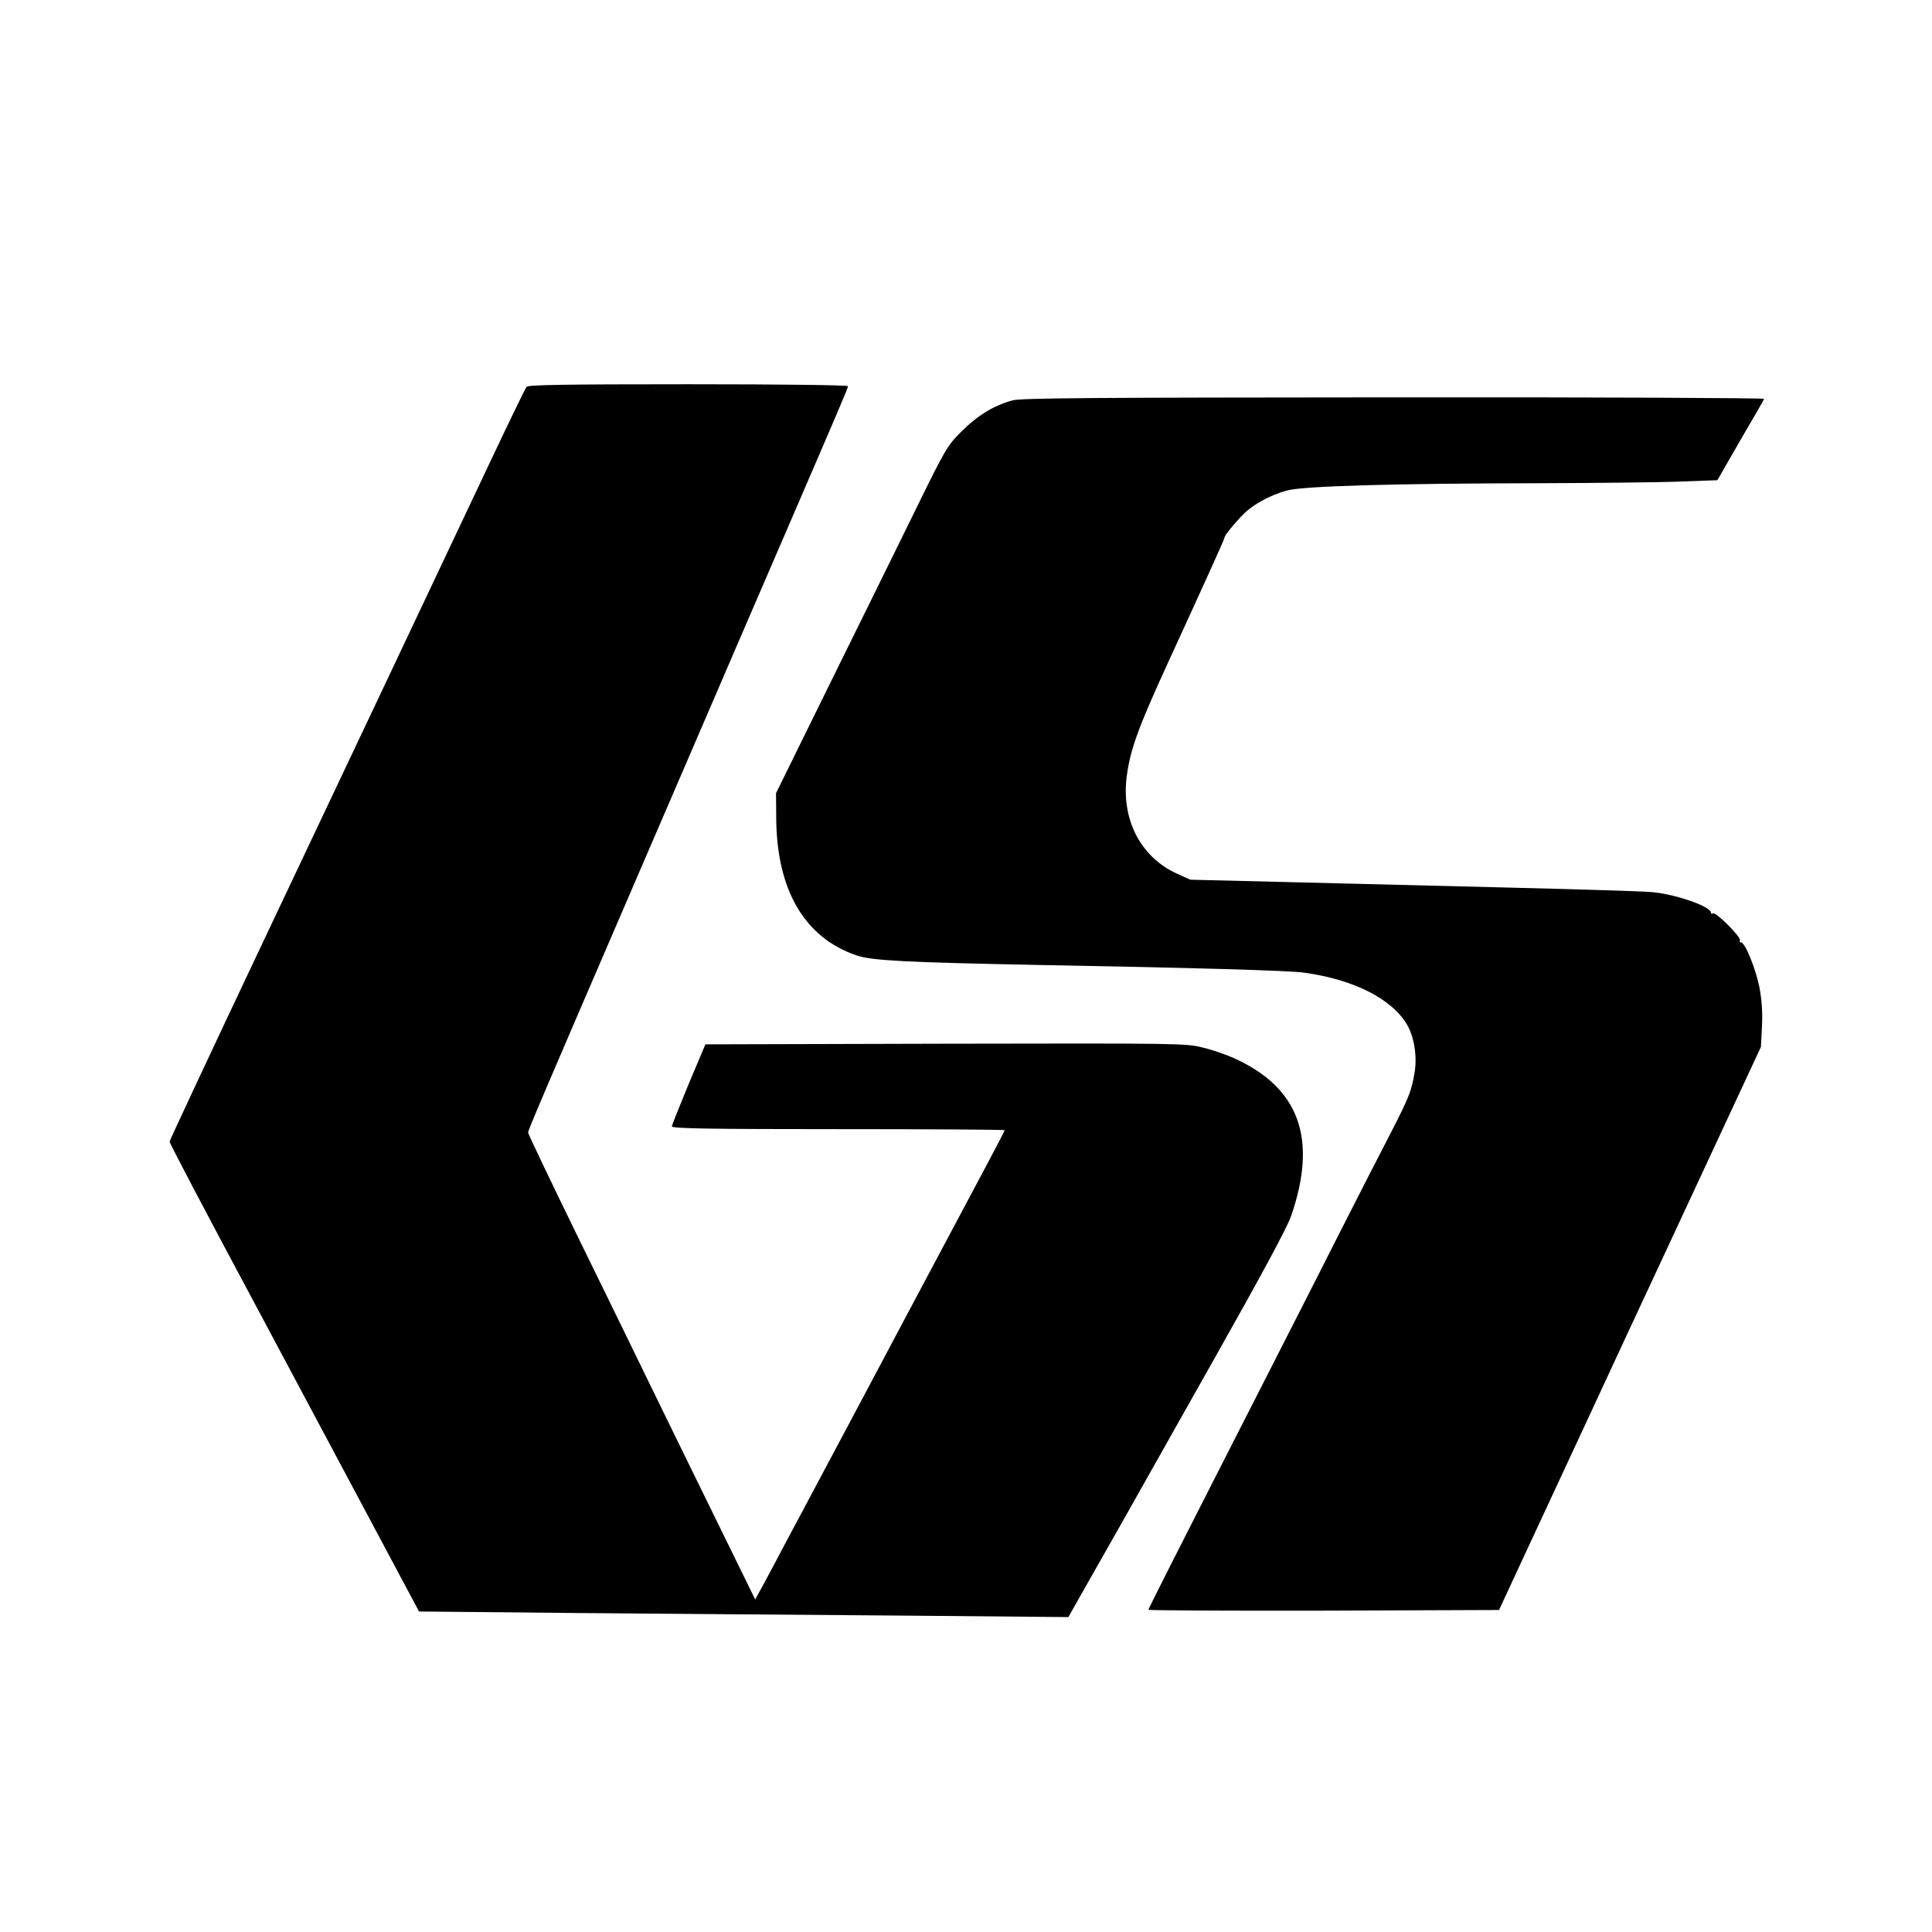
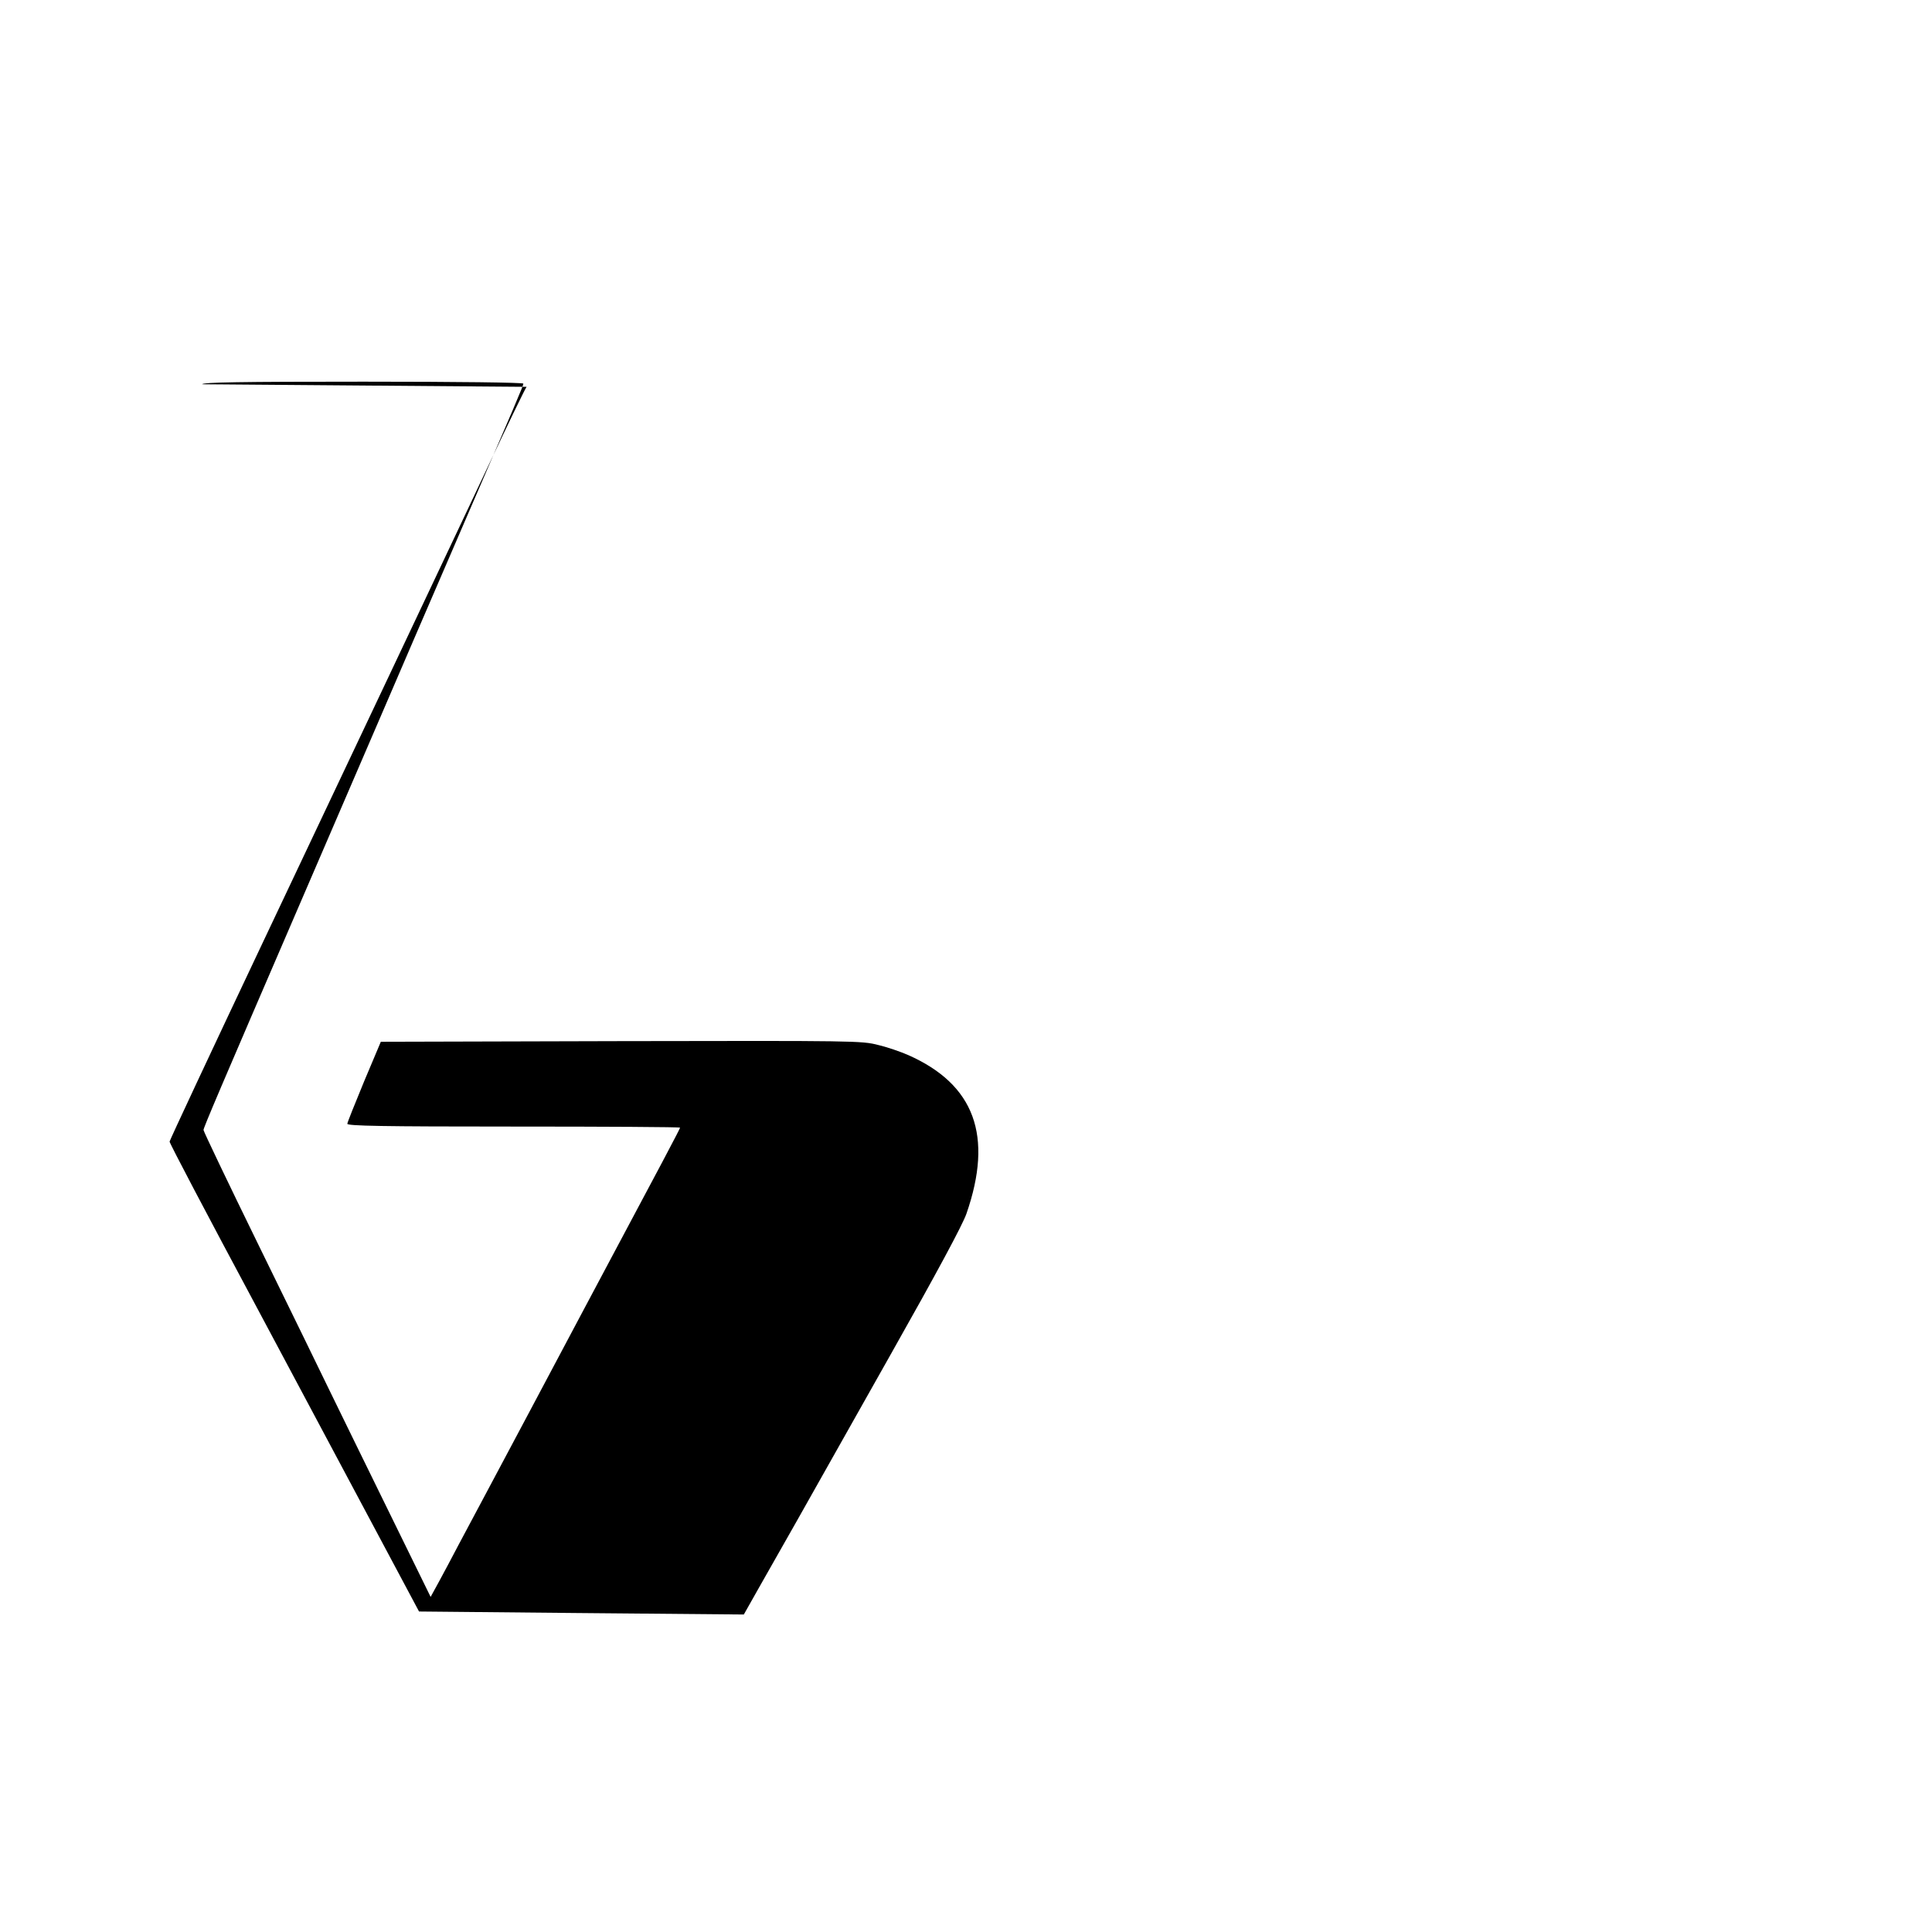
<svg xmlns="http://www.w3.org/2000/svg" version="1.0" width="900pt" height="900pt" viewBox="0 0 900 900" preserveAspectRatio="xMidYMid meet">
  <g transform="translate(0,900) scale(0.1,-0.1)" fill="#000000" stroke="none">
-     <path d="M2453 7198 c-6 -7 -85 -170 -176 -363 -280 -593 -601 -1271 -1053 -2226 -239 -505 -434 -922 -434 -927 0 -8 166 -324 414 -787 18 -33 193 -362 390 -731 l358 -671 727 -7 c399 -3 1080 -9 1512 -12 l786 -7 70 124 c39 68 120 212 181 319 60 107 256 454 434 770 214 379 334 602 352 654 126 363 38 602 -271 739 -34 15 -97 37 -140 47 -76 20 -113 20 -1197 18 l-1120 -3 -78 -185 c-42 -102 -78 -191 -78 -197 0 -10 162 -13 775 -13 426 0 775 -2 775 -5 0 -5 -67 -132 -450 -850 -64 -121 -179 -337 -255 -480 -76 -143 -168 -316 -205 -385 -37 -69 -91 -170 -120 -225 -29 -55 -70 -133 -92 -173 l-40 -73 -200 408 c-110 224 -233 476 -273 558 -40 83 -188 386 -329 674 -141 288 -256 529 -256 535 0 11 76 189 450 1056 106 245 268 621 360 835 92 215 248 575 345 800 312 723 335 776 335 786 0 5 -298 9 -744 9 -583 0 -746 -3 -753 -12z" />
-     <path d="M4717 7135 c-87 -24 -160 -68 -235 -142 -71 -71 -75 -78 -223 -380 -83 -169 -262 -533 -398 -808 l-246 -500 1 -120 c3 -333 133 -554 375 -636 72 -24 231 -32 839 -44 717 -13 1179 -26 1245 -36 232 -32 409 -122 480 -243 33 -57 47 -147 35 -220 -14 -87 -26 -117 -110 -281 -43 -82 -148 -288 -234 -457 -86 -170 -225 -444 -310 -610 -491 -963 -586 -1151 -586 -1157 0 -3 367 -5 817 -4 l816 3 224 482 c124 266 298 641 387 833 90 193 264 566 386 829 l223 479 5 97 c3 67 -1 122 -12 181 -18 89 -67 209 -86 209 -6 0 -8 5 -5 10 8 13 -112 133 -125 125 -5 -3 -10 -2 -10 4 0 28 -163 85 -272 95 -35 4 -331 13 -658 21 -327 8 -797 20 -1045 26 l-450 11 -62 28 c-173 79 -263 258 -233 463 17 120 55 223 185 507 174 379 265 580 268 592 3 15 23 41 75 98 48 54 130 101 217 125 76 21 496 33 1186 34 267 1 561 4 652 8 l167 6 107 186 c60 102 110 189 111 193 2 4 -774 8 -1725 7 -1400 -1 -1737 -3 -1776 -14z" />
+     <path d="M2453 7198 c-6 -7 -85 -170 -176 -363 -280 -593 -601 -1271 -1053 -2226 -239 -505 -434 -922 -434 -927 0 -8 166 -324 414 -787 18 -33 193 -362 390 -731 l358 -671 727 -7 l786 -7 70 124 c39 68 120 212 181 319 60 107 256 454 434 770 214 379 334 602 352 654 126 363 38 602 -271 739 -34 15 -97 37 -140 47 -76 20 -113 20 -1197 18 l-1120 -3 -78 -185 c-42 -102 -78 -191 -78 -197 0 -10 162 -13 775 -13 426 0 775 -2 775 -5 0 -5 -67 -132 -450 -850 -64 -121 -179 -337 -255 -480 -76 -143 -168 -316 -205 -385 -37 -69 -91 -170 -120 -225 -29 -55 -70 -133 -92 -173 l-40 -73 -200 408 c-110 224 -233 476 -273 558 -40 83 -188 386 -329 674 -141 288 -256 529 -256 535 0 11 76 189 450 1056 106 245 268 621 360 835 92 215 248 575 345 800 312 723 335 776 335 786 0 5 -298 9 -744 9 -583 0 -746 -3 -753 -12z" />
  </g>
</svg>